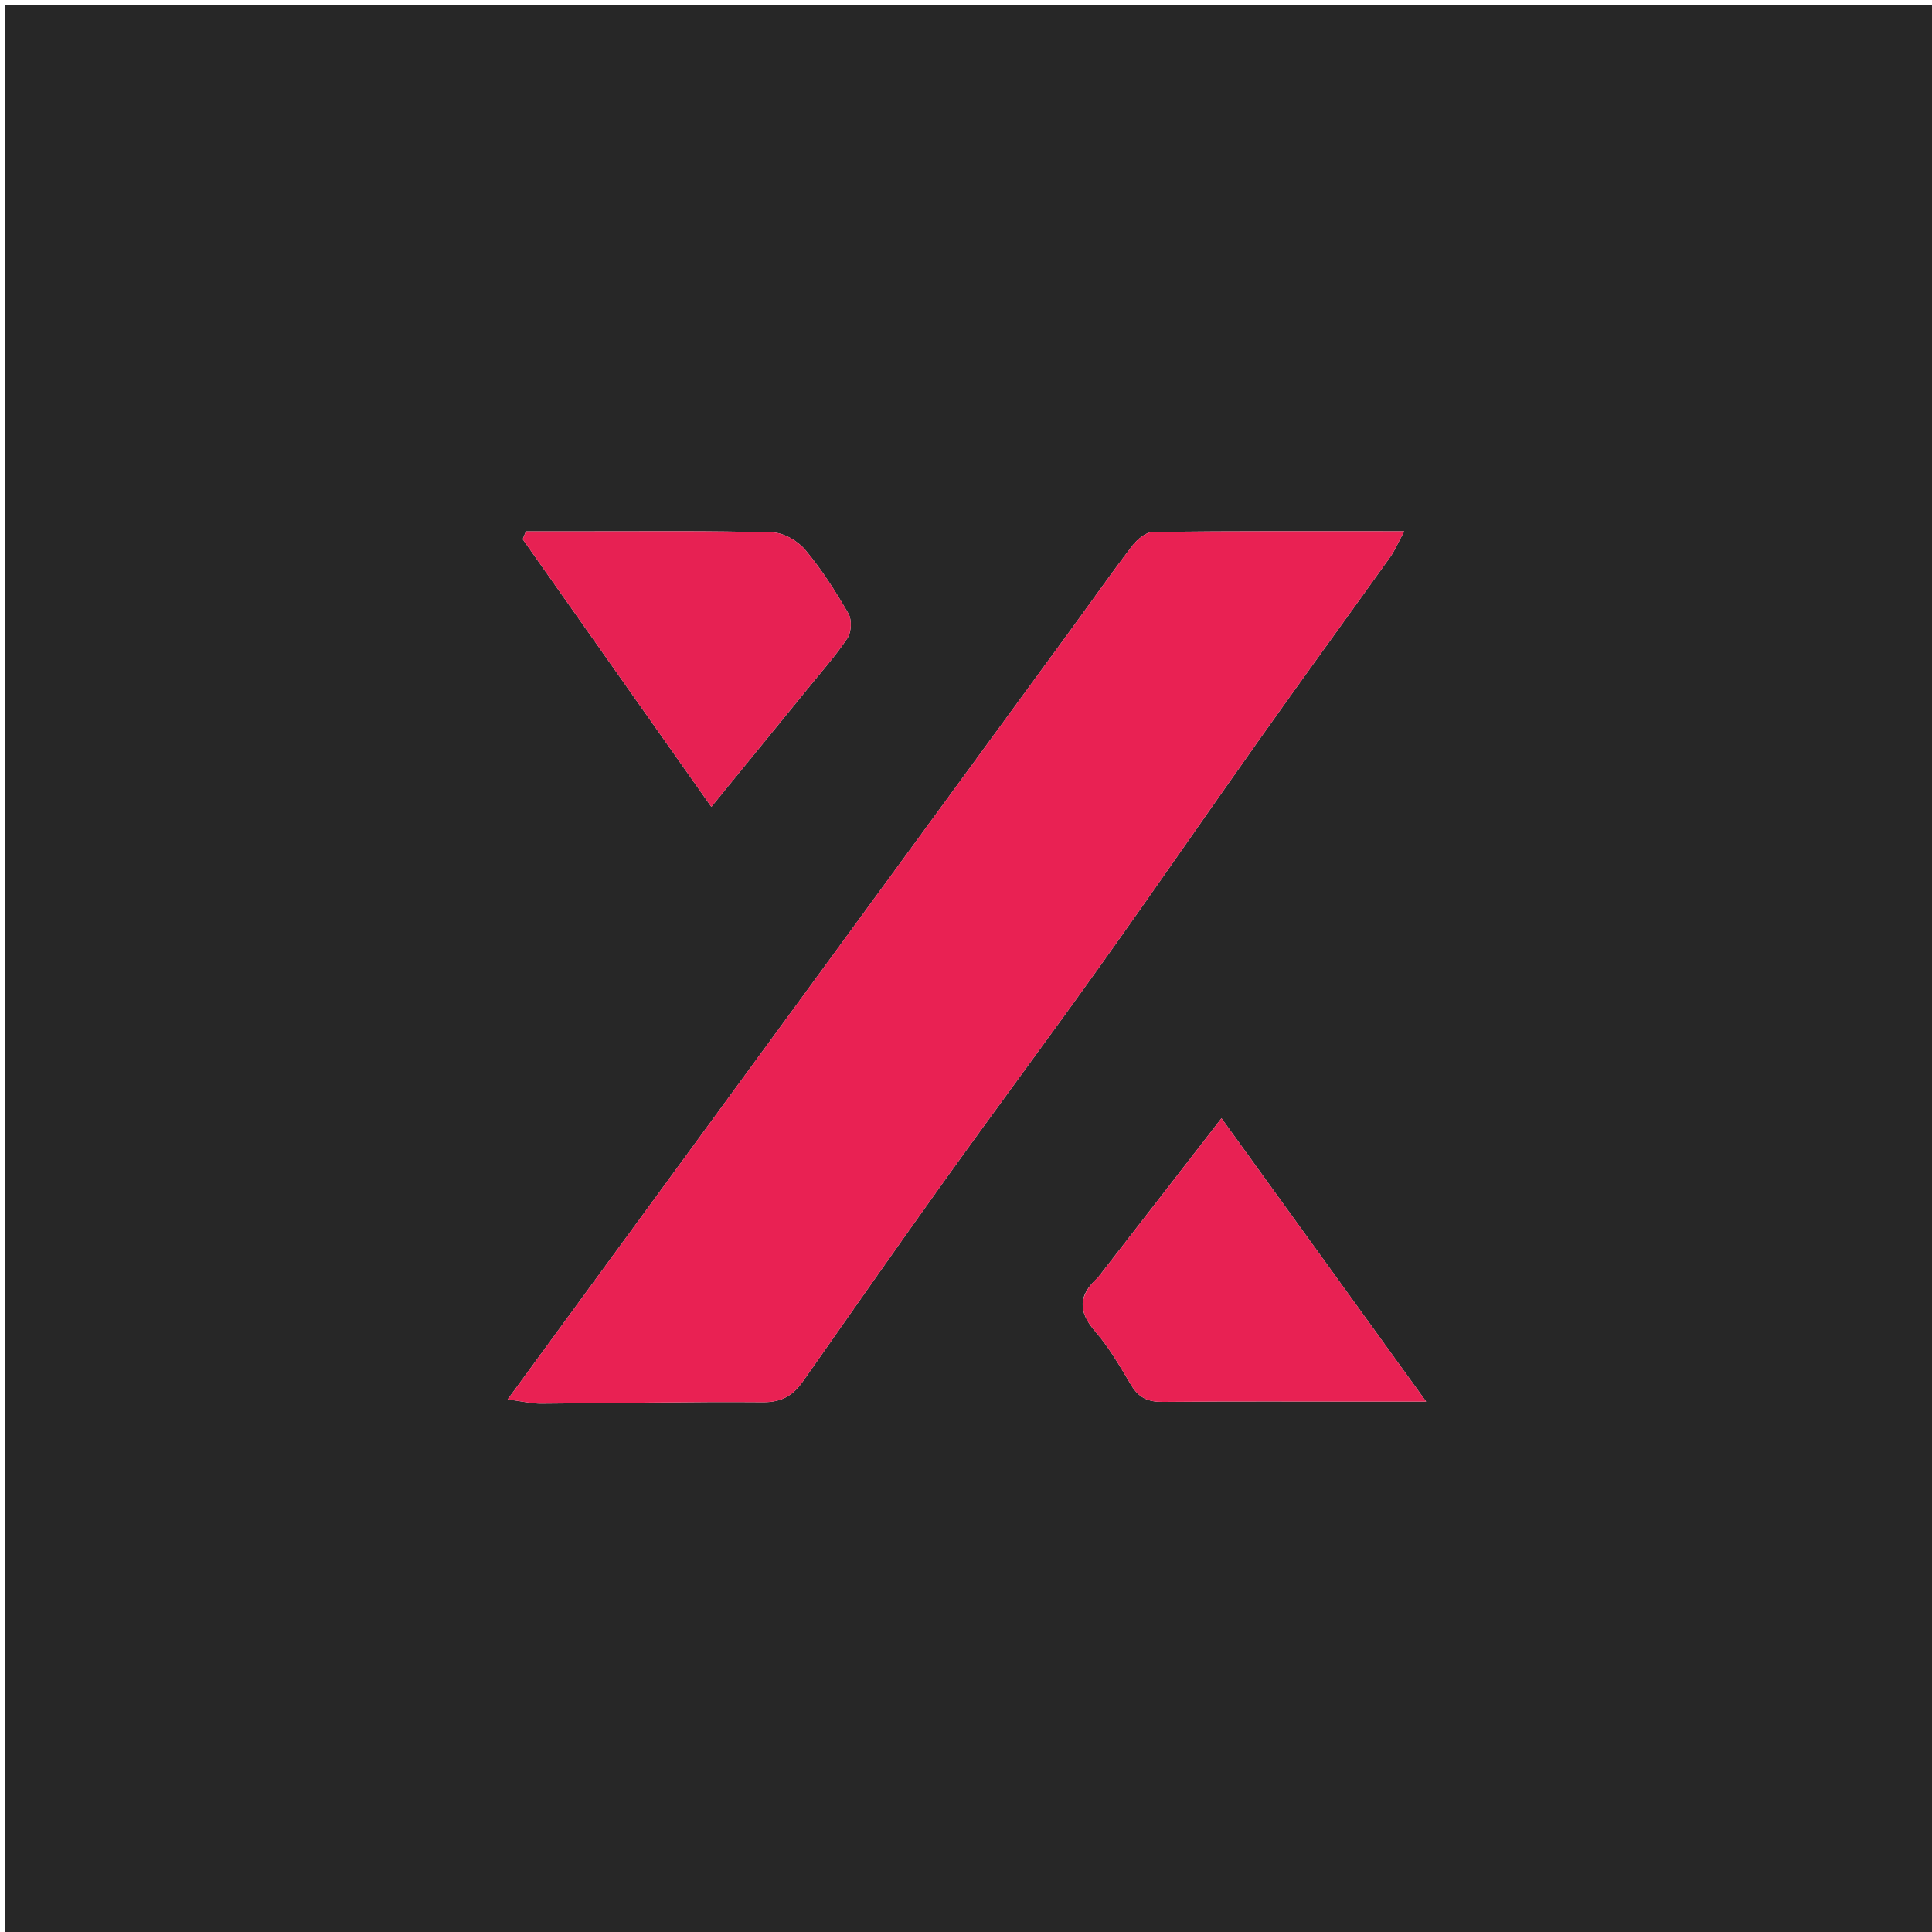
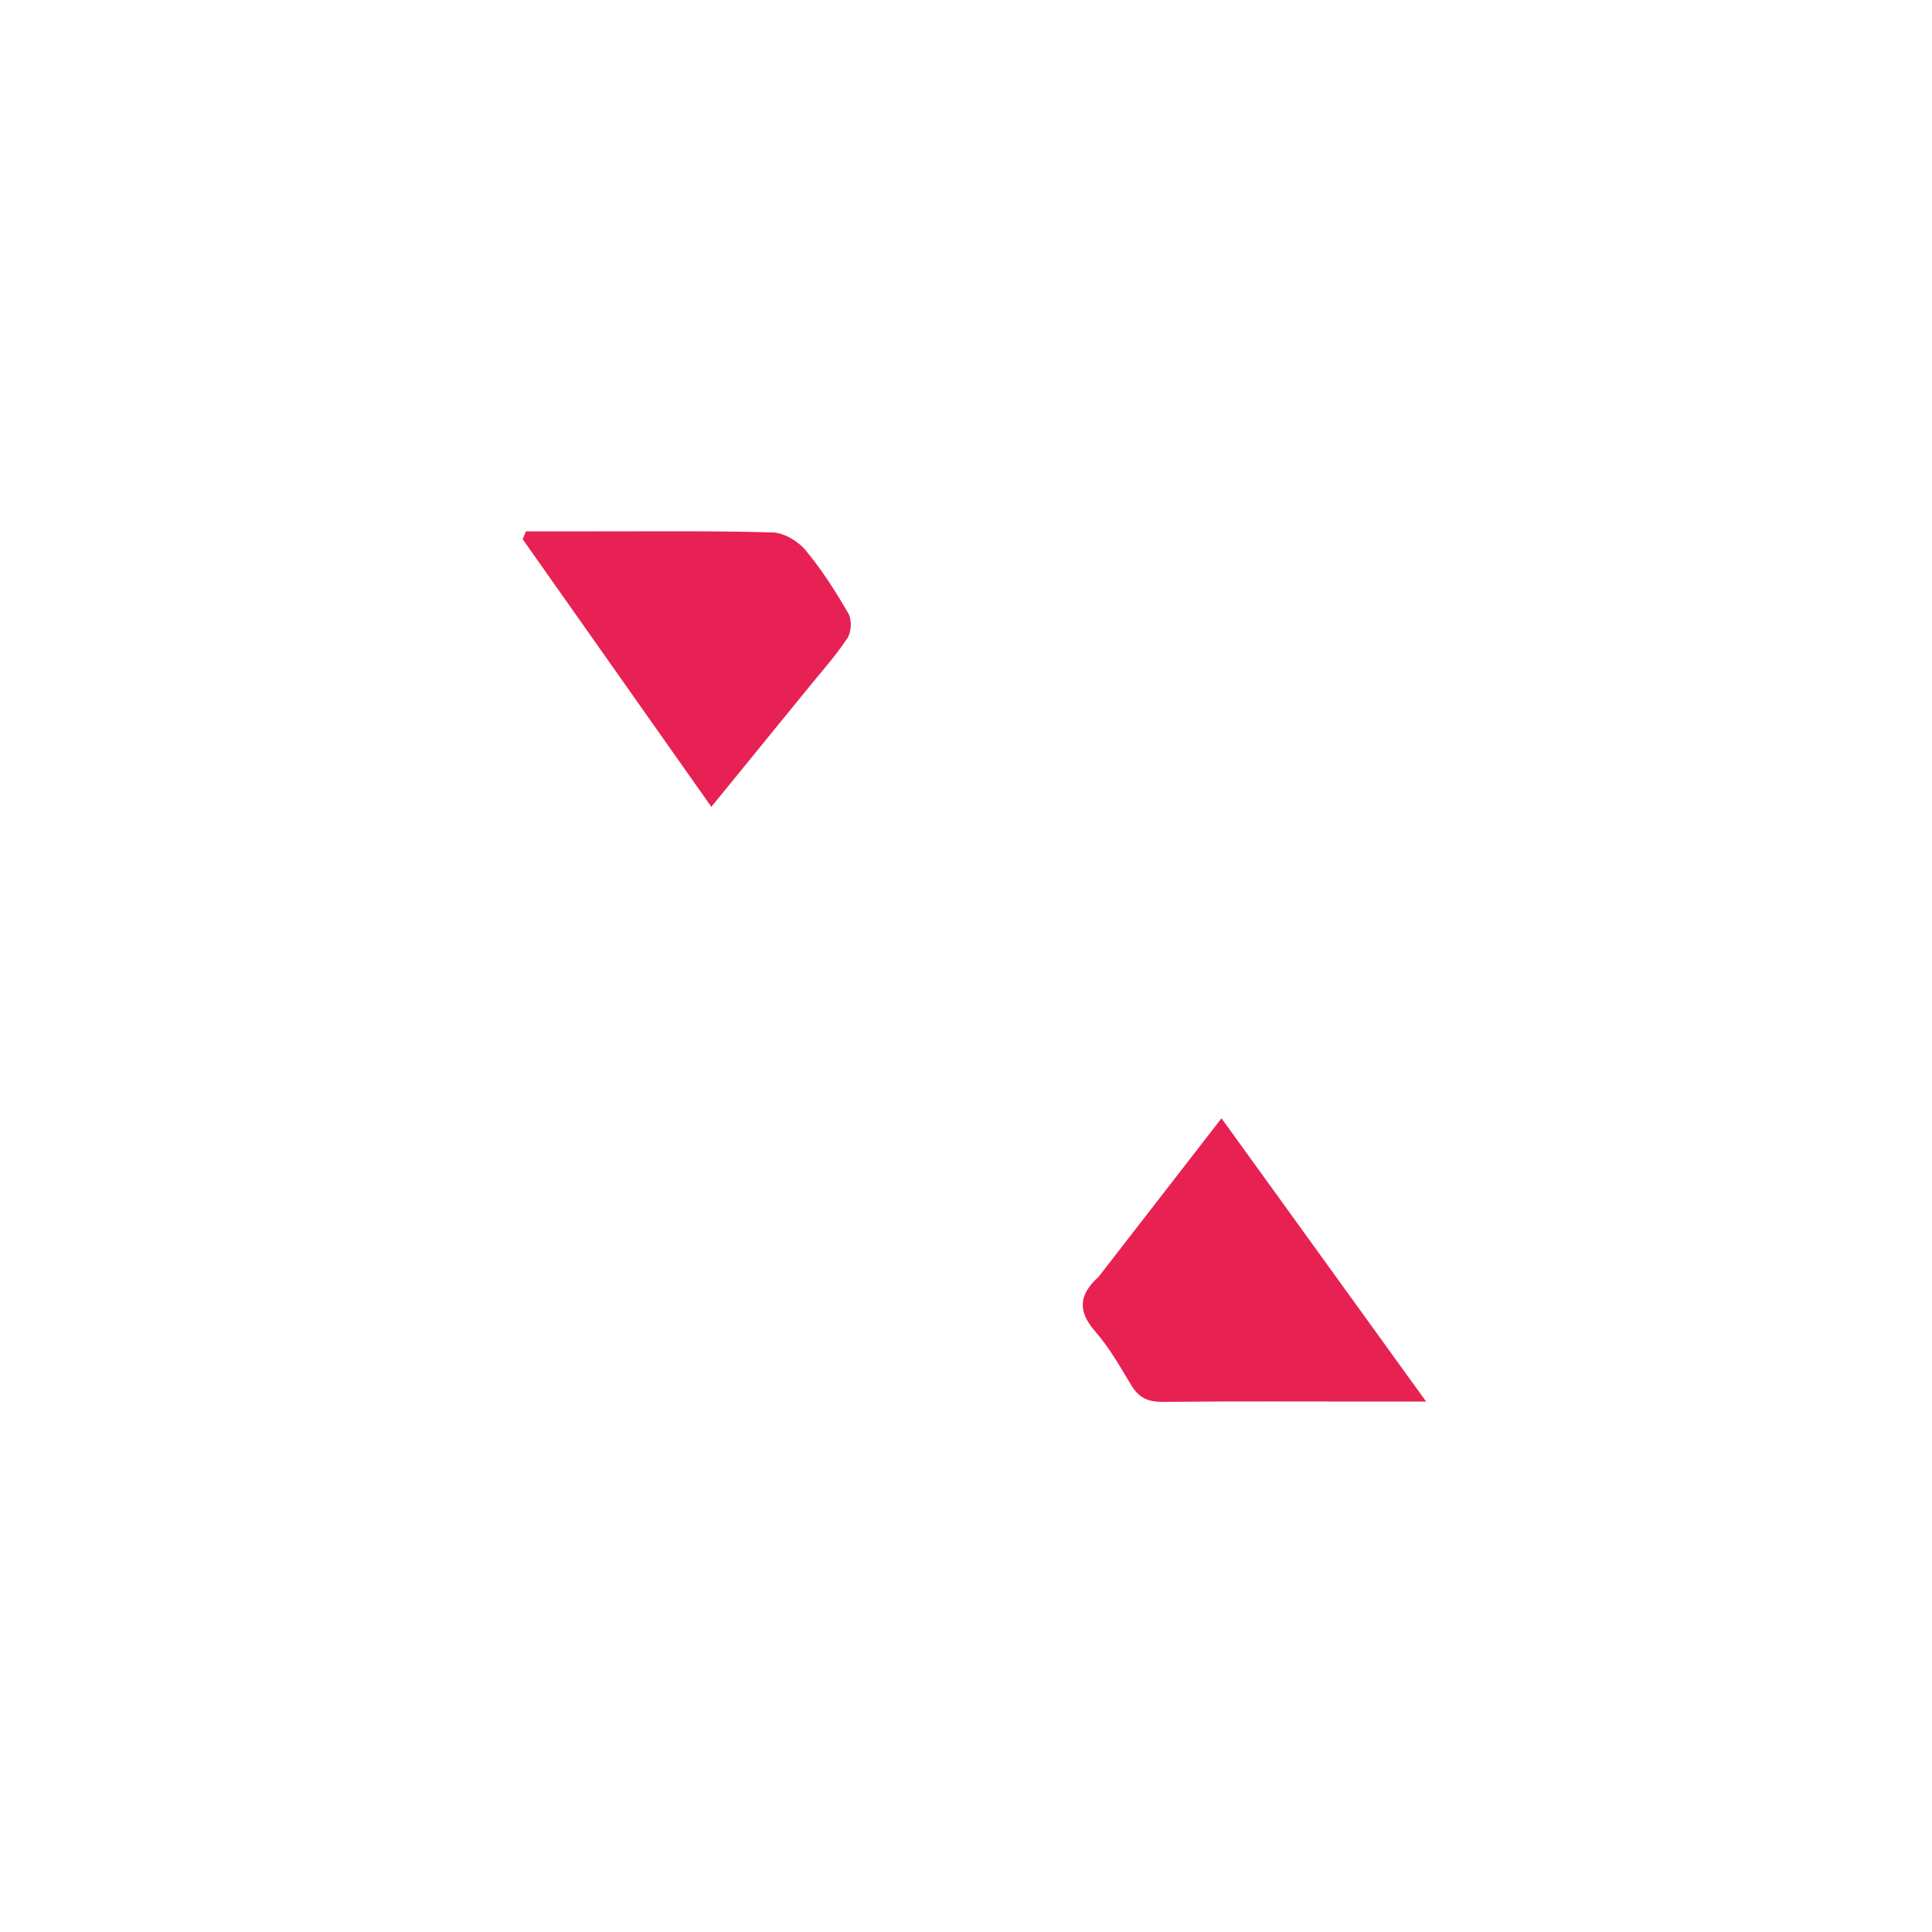
<svg xmlns="http://www.w3.org/2000/svg" version="1.1" id="Layer_1" x="0px" y="0px" width="100%" viewBox="0 0 400 400" enable-background="new 0 0 400 400" xml:space="preserve">
-   <path fill="#272727" opacity="1" stroke="none" d=" M190,401   C126.686,401 63.873,401 1.029,401   C1.029,267.728 1.029,134.456 1.029,1.092   C134.23,1.092 267.461,1.092 400.846,1.092   C400.846,134.333 400.846,267.667 400.846,401   C330.789,401 260.645,401 190,401  M167.309,204.747   C146.711,232.888 126.114,261.03 105.107,289.73   C108.126,290.127 110.086,290.616 112.043,290.606   C127.364,290.522 142.685,290.18 158.003,290.306   C161.885,290.338 164.224,288.869 166.26,285.97   C175.979,272.122 185.654,258.242 195.507,244.49   C206.241,229.506 217.252,214.721 227.96,199.719   C239.039,184.195 249.843,168.475 260.871,152.913   C269.794,140.321 278.883,127.847 287.855,115.29   C288.757,114.028 289.359,112.551 290.731,110.002   C272.597,110.002 255.662,109.931 238.731,110.129   C237.272,110.146 235.459,111.661 234.452,112.972   C230.114,118.62 226.031,124.464 221.826,130.214   C203.799,154.867 185.762,179.513 167.309,204.747  M227.224,264.626   C223.279,268.127 223.138,271.509 226.73,275.631   C229.648,278.978 231.906,282.937 234.202,286.777   C235.752,289.371 237.696,290.272 240.71,290.242   C255.182,290.1 269.655,290.179 284.128,290.18   C287.361,290.18 290.595,290.18 295.268,290.18   C280.734,270.061 267.057,251.128 252.898,231.529   C244.051,242.944 235.861,253.512 227.224,264.626  M167.139,142.69   C169.946,139.201 172.967,135.855 175.44,132.144   C176.272,130.896 176.4,128.319 175.659,127.038   C173.012,122.458 170.14,117.934 166.759,113.886   C165.199,112.02 162.292,110.298 159.948,110.232   C146.977,109.866 133.991,110.029 121.01,110.013   C116.968,110.009 112.925,110.013 108.883,110.013   C108.661,110.554 108.439,111.094 108.217,111.635   C121.097,129.907 133.977,148.178 147.277,167.047   C154.202,158.545 160.438,150.888 167.139,142.69  z" />
-   <path fill="#E92153" opacity="1" stroke="none" d=" M167.518,204.454   C185.762,179.513 203.799,154.867 221.826,130.214   C226.031,124.464 230.114,118.62 234.452,112.972   C235.459,111.661 237.272,110.146 238.731,110.129   C255.662,109.931 272.597,110.002 290.731,110.002   C289.359,112.551 288.757,114.028 287.855,115.29   C278.883,127.847 269.794,140.321 260.871,152.913   C249.843,168.475 239.039,184.195 227.96,199.719   C217.252,214.721 206.241,229.506 195.507,244.49   C185.654,258.242 175.979,272.122 166.26,285.97   C164.224,288.869 161.885,290.338 158.003,290.306   C142.685,290.18 127.364,290.522 112.043,290.606   C110.086,290.616 108.126,290.127 105.107,289.73   C126.114,261.03 146.711,232.888 167.518,204.454  z" />
  <path fill="#E82153" opacity="1" stroke="none" d=" M227.448,264.353   C235.861,253.512 244.051,242.944 252.898,231.529   C267.057,251.128 280.734,270.061 295.268,290.18   C290.595,290.18 287.361,290.18 284.128,290.18   C269.655,290.179 255.182,290.1 240.71,290.242   C237.696,290.272 235.752,289.371 234.202,286.777   C231.906,282.937 229.648,278.978 226.73,275.631   C223.138,271.509 223.279,268.127 227.448,264.353  z" />
  <path fill="#E72153" opacity="1" stroke="none" d=" M166.907,142.96   C160.438,150.888 154.202,158.545 147.277,167.047   C133.977,148.178 121.097,129.907 108.217,111.635   C108.439,111.094 108.661,110.554 108.883,110.013   C112.925,110.013 116.968,110.009 121.01,110.013   C133.991,110.029 146.977,109.866 159.948,110.232   C162.292,110.298 165.199,112.02 166.759,113.886   C170.14,117.934 173.012,122.458 175.659,127.038   C176.4,128.319 176.272,130.896 175.44,132.144   C172.967,135.855 169.946,139.201 166.907,142.96  z" />
</svg>